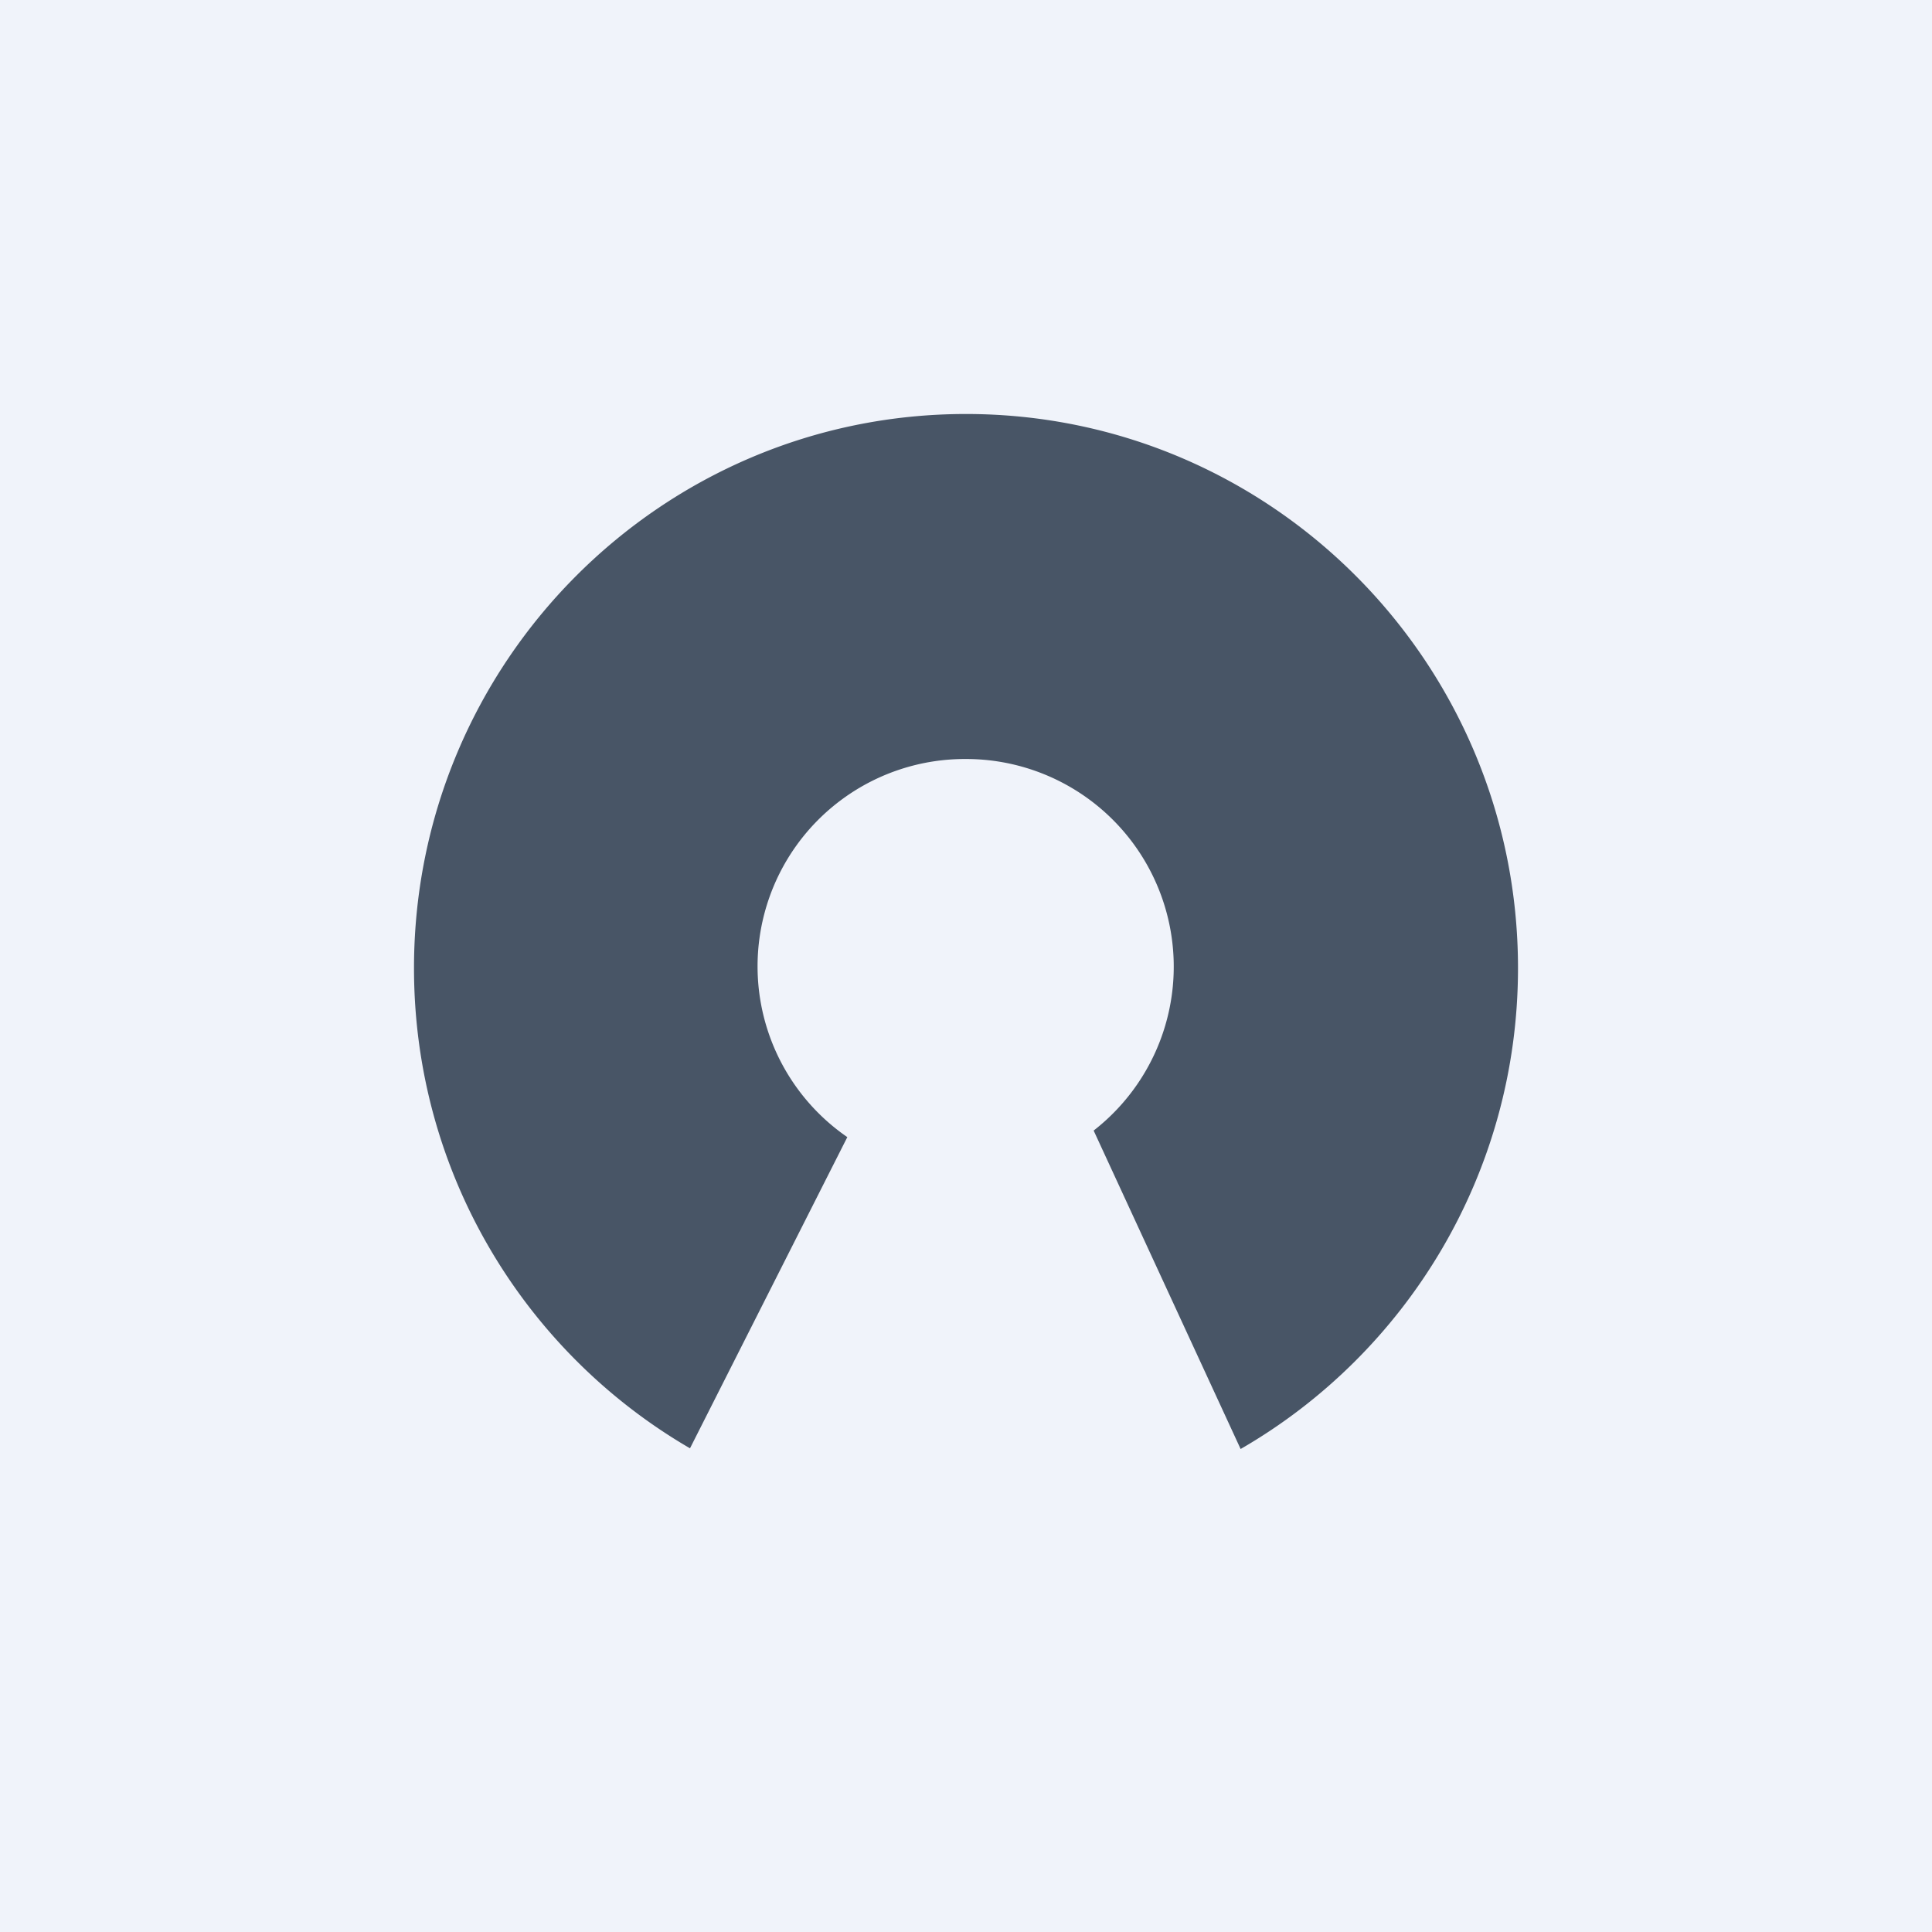
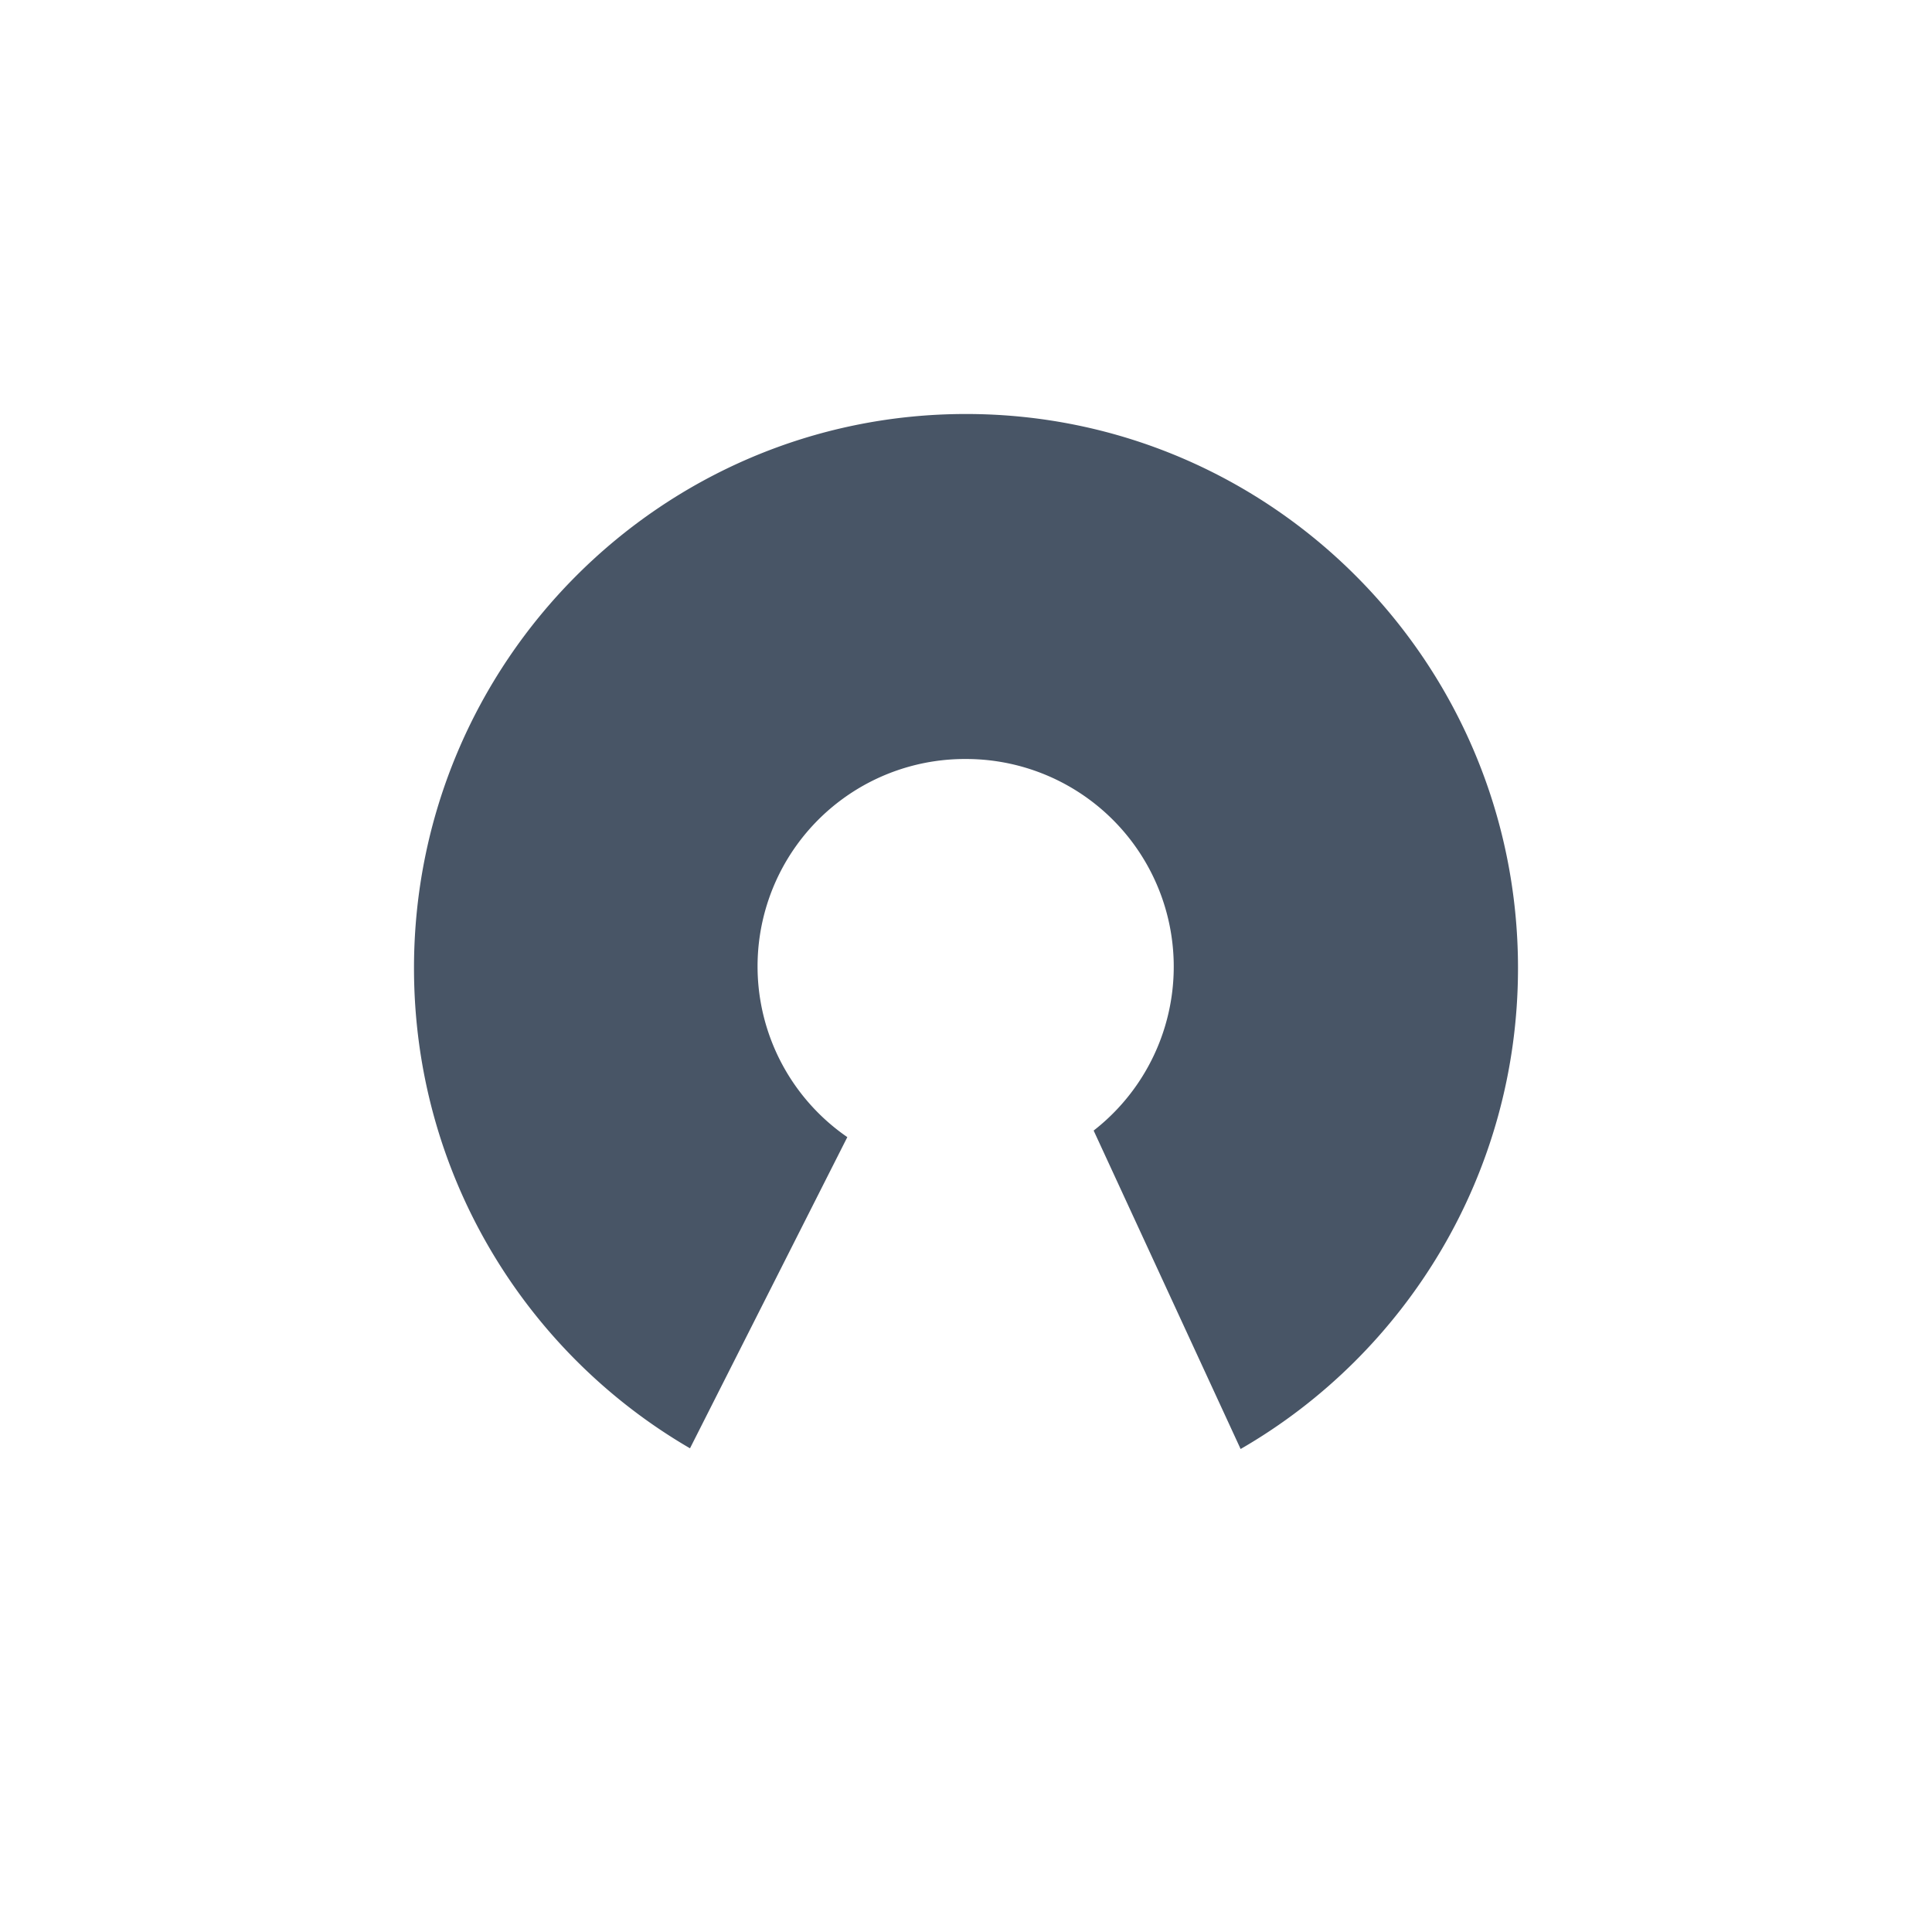
<svg xmlns="http://www.w3.org/2000/svg" width="56" height="56" viewBox="0 0 56 56">
-   <path fill="#F0F3FA" d="M0 0h56v56H0z" />
-   <path d="M20 41.98c-4.78-2.78-8-7.97-8-13.92C12 19.2 19.16 12 28 12s16 7.2 16 16.06c0 5.96-3.24 11.17-8.04 13.94l-4.26-9.23A6.02 6.02 0 0 0 28 22a6.01 6.01 0 0 0-3.44 10.96L20 41.98Z" fill="#485566" />
+   <path d="M20 41.98c-4.78-2.78-8-7.97-8-13.92C12 19.2 19.16 12 28 12s16 7.2 16 16.06c0 5.96-3.24 11.17-8.04 13.94l-4.26-9.23A6.02 6.02 0 0 0 28 22a6.01 6.01 0 0 0-3.44 10.96L20 41.98" fill="#485566" />
</svg>